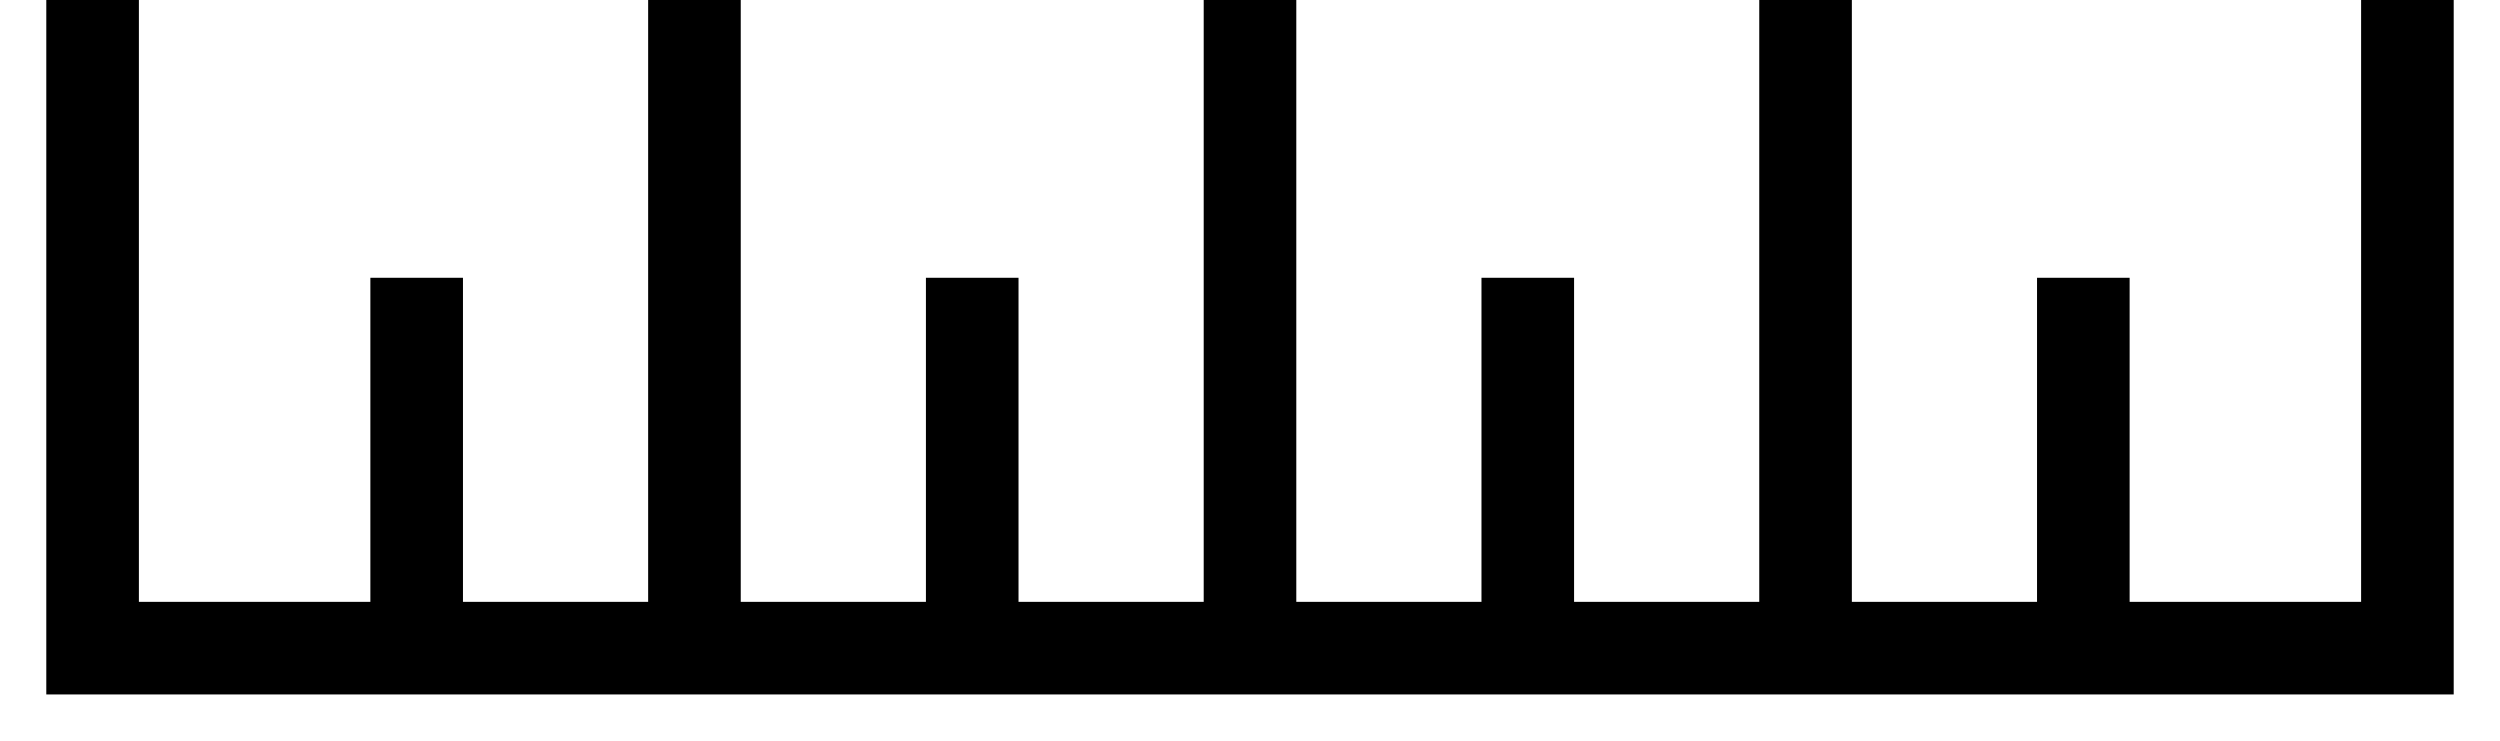
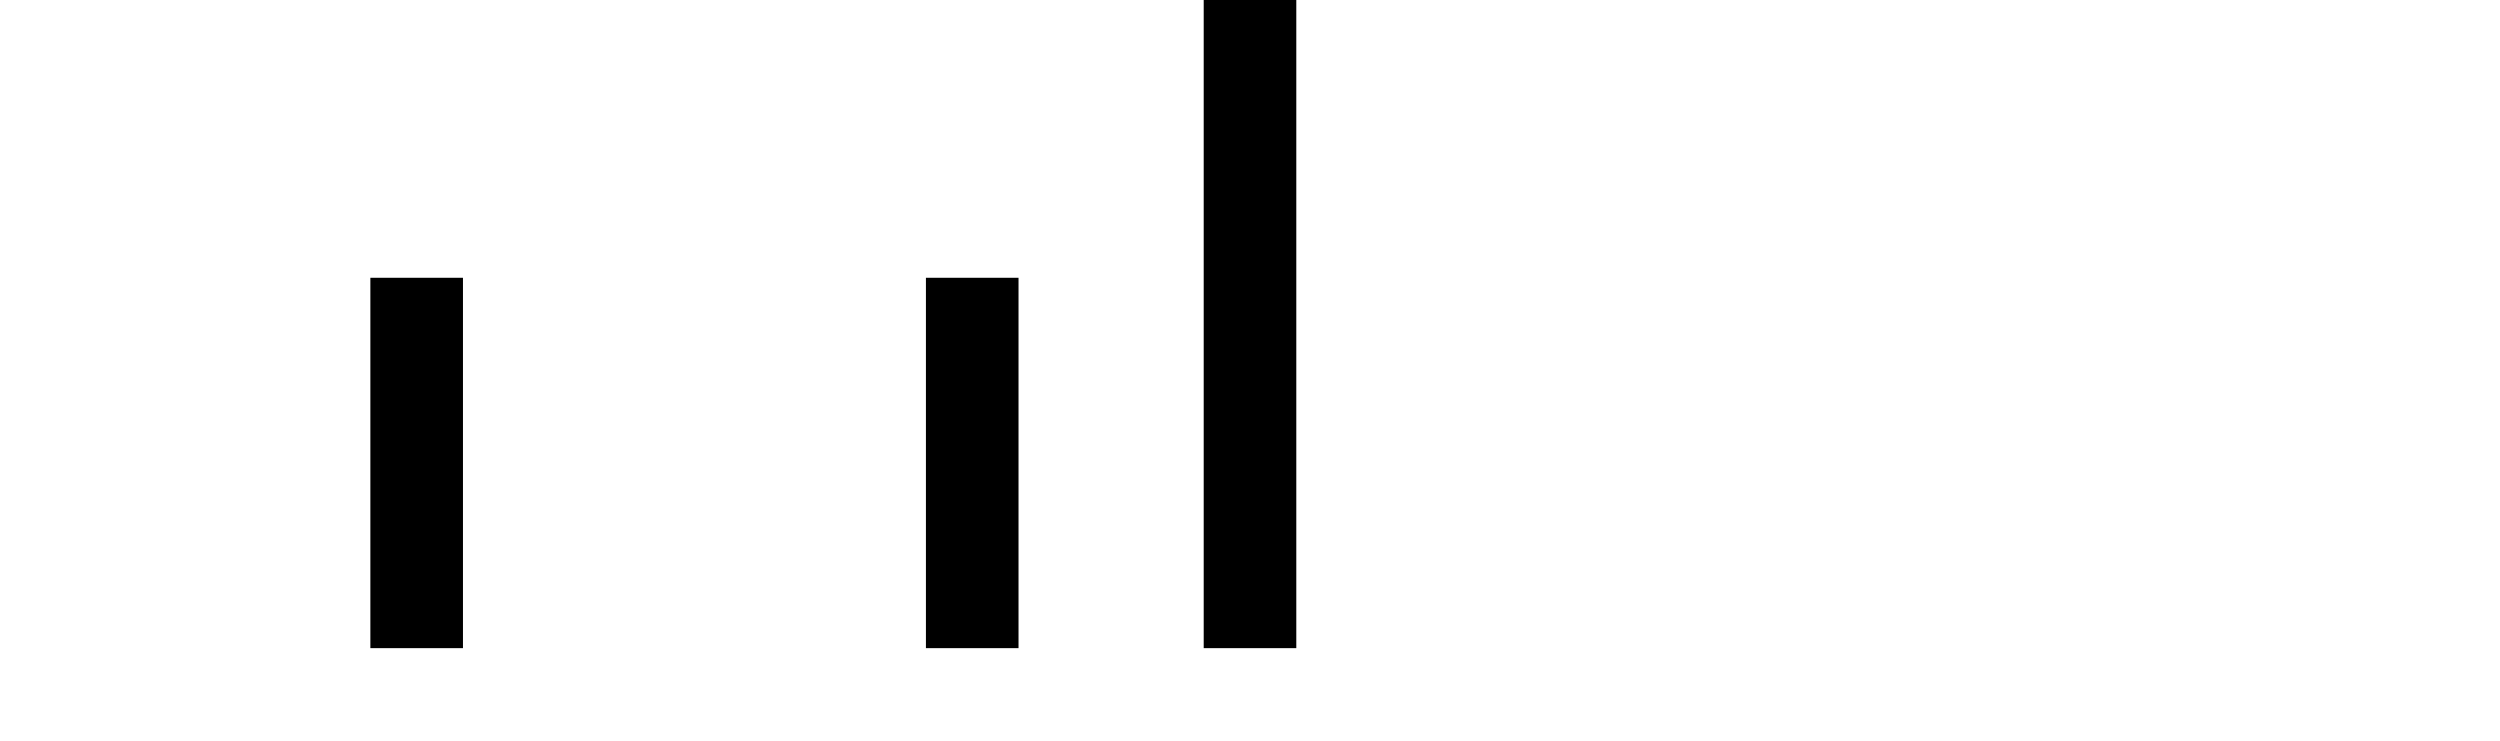
<svg xmlns="http://www.w3.org/2000/svg" width="27" height="8" viewBox="0 0 27 8" fill="none">
-   <path d="M1 0V7H26V0" stroke="black" />
  <line x1="4.5" y1="7" x2="4.5" y2="3" stroke="black" />
  <line x1="10.5" y1="7" x2="10.5" y2="3" stroke="black" />
-   <line x1="16.5" y1="7" x2="16.5" y2="3" stroke="black" />
-   <line x1="22.5" y1="7" x2="22.5" y2="3" stroke="black" />
-   <line x1="7.5" y1="7" x2="7.5" stroke="black" />
  <line x1="13.5" y1="7" x2="13.5" stroke="black" />
-   <line x1="19.5" y1="7" x2="19.5" stroke="black" />
</svg>